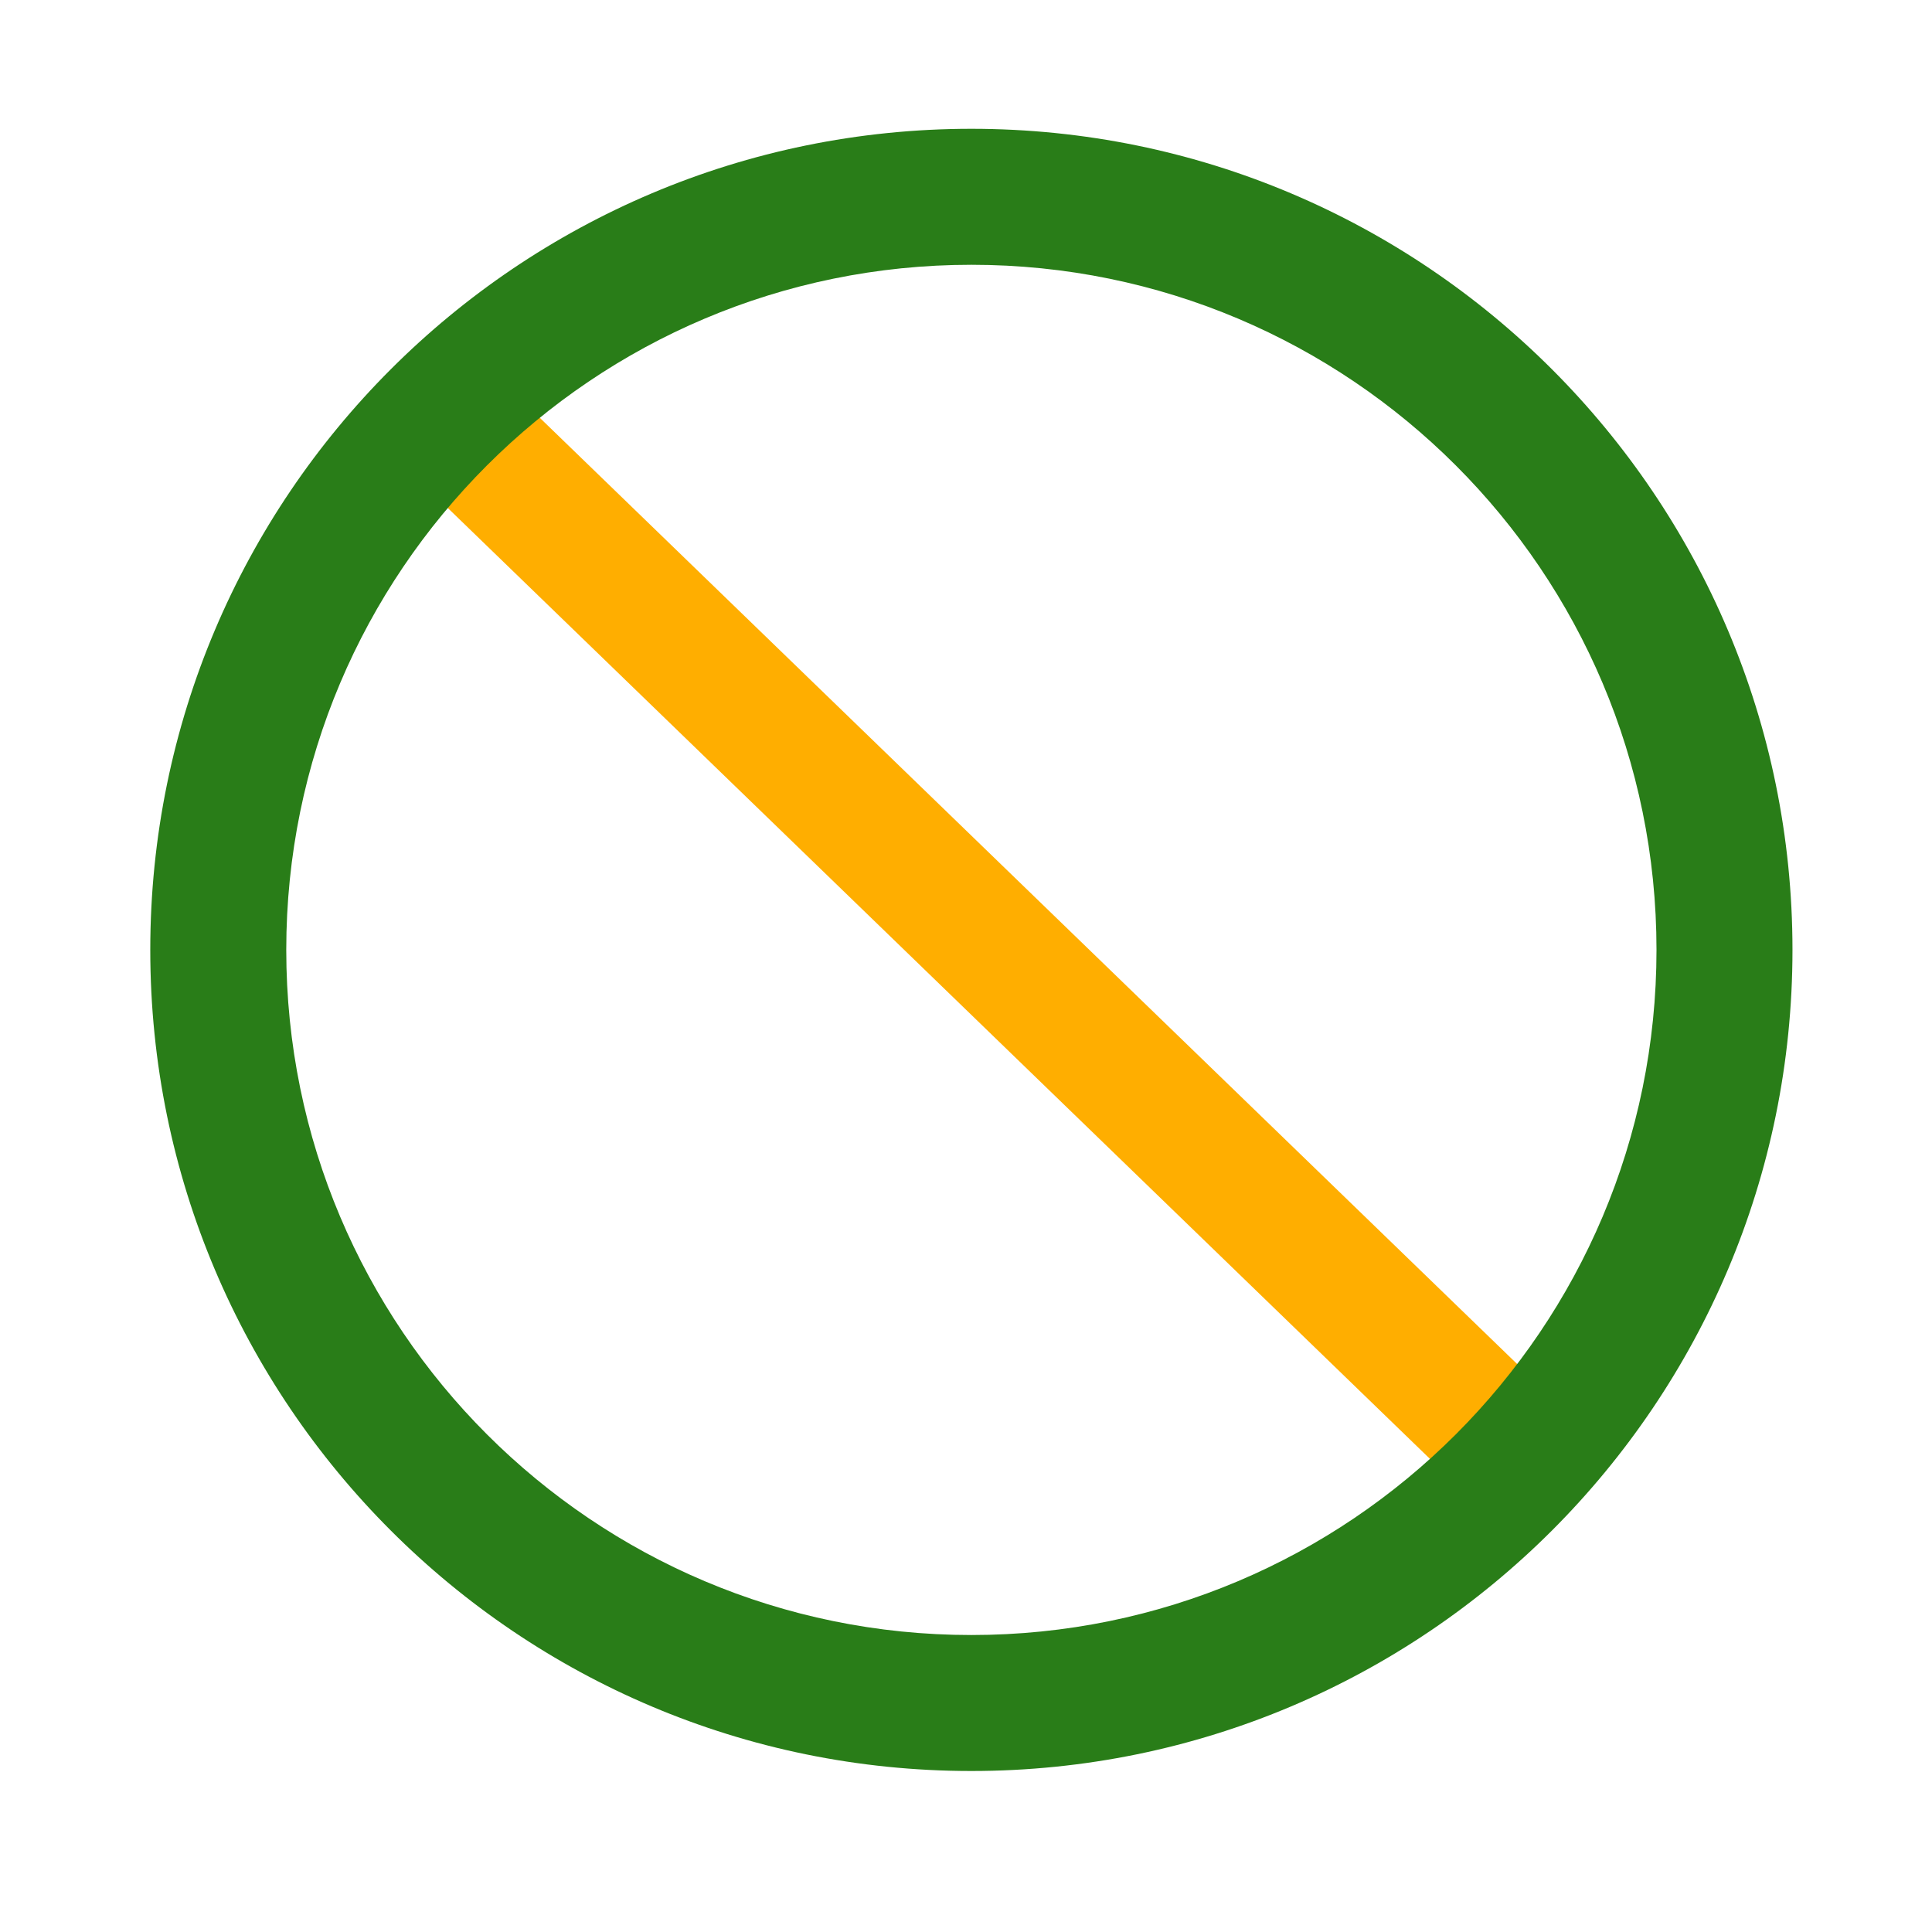
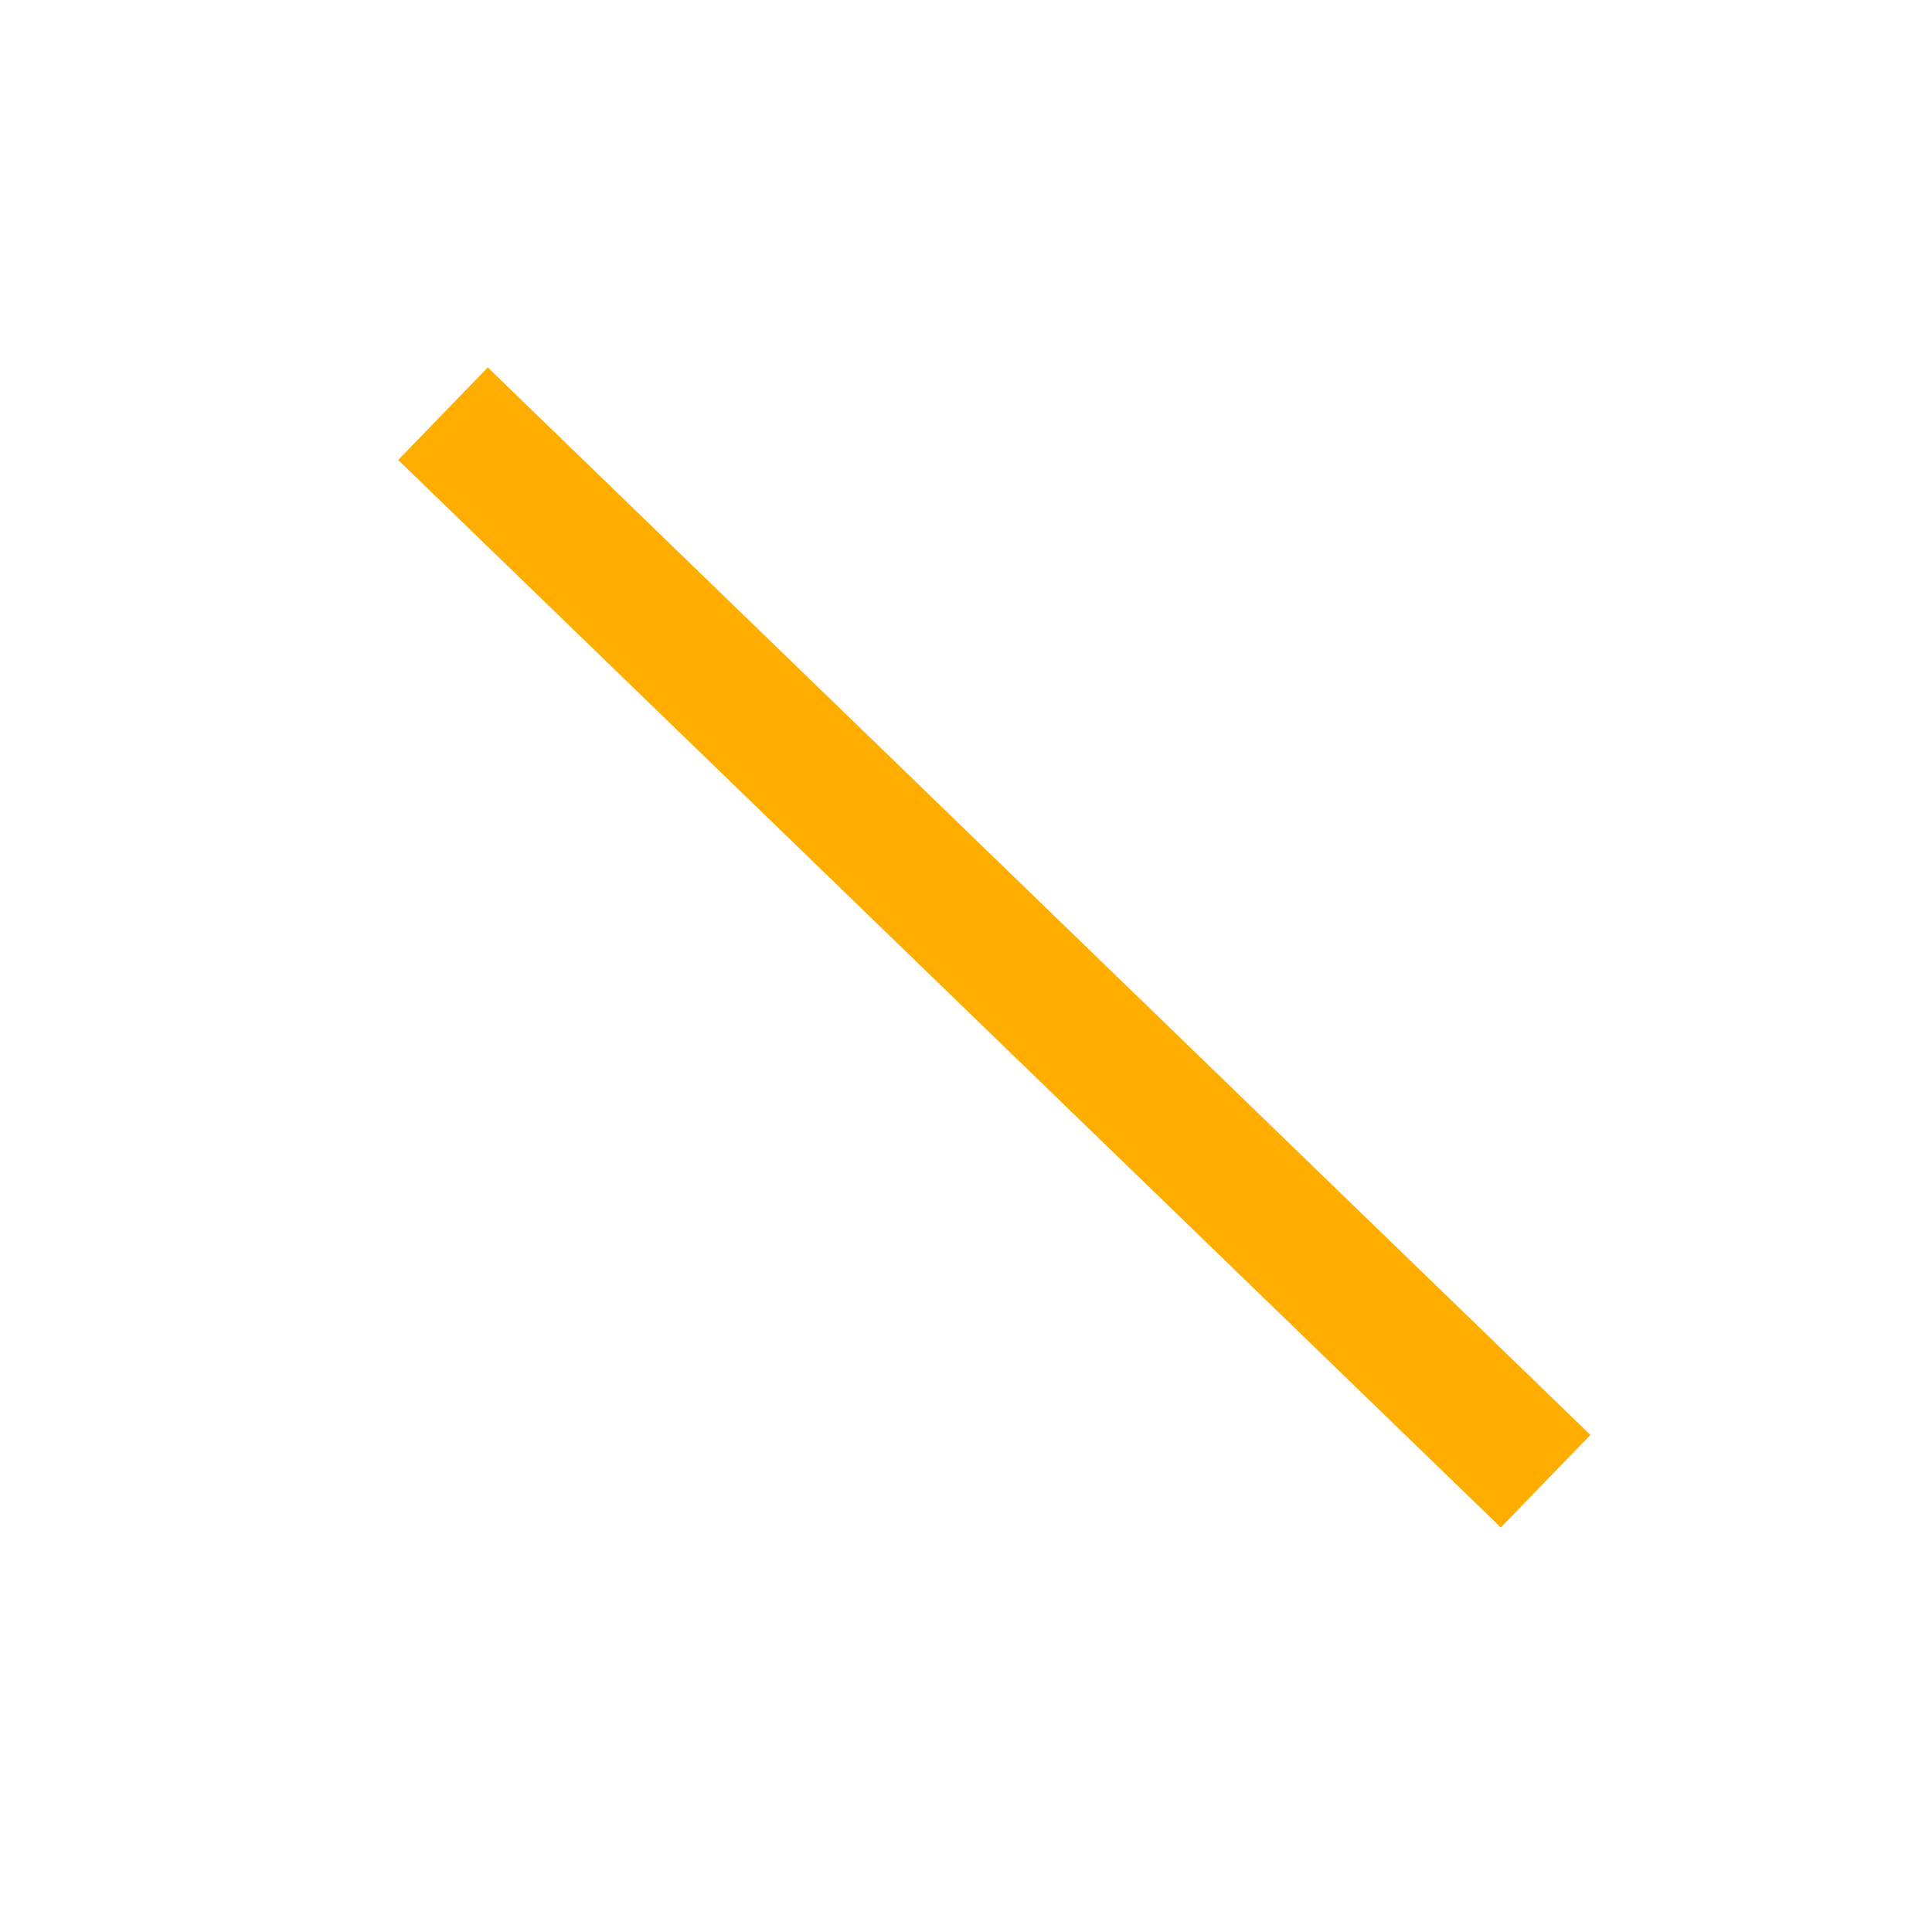
<svg xmlns="http://www.w3.org/2000/svg" width="60" height="60" viewBox="0 0 60 60" fill="none">
  <path d="M13.757 12.848L48 46" stroke="#FFAE00" stroke-width="4" />
-   <path d="M55.667 29.5C55.667 43.583 44.25 55 30.167 55C16.084 55 4.667 43.583 4.667 29.5C4.667 15.417 16.084 4 30.167 4C44.25 4 55.667 15.417 55.667 29.5ZM8.89 29.5C8.89 41.251 18.416 50.777 30.167 50.777C41.918 50.777 51.444 41.251 51.444 29.5C51.444 17.749 41.918 8.223 30.167 8.223C18.416 8.223 8.89 17.749 8.89 29.5Z" fill="#297D18" />
</svg>